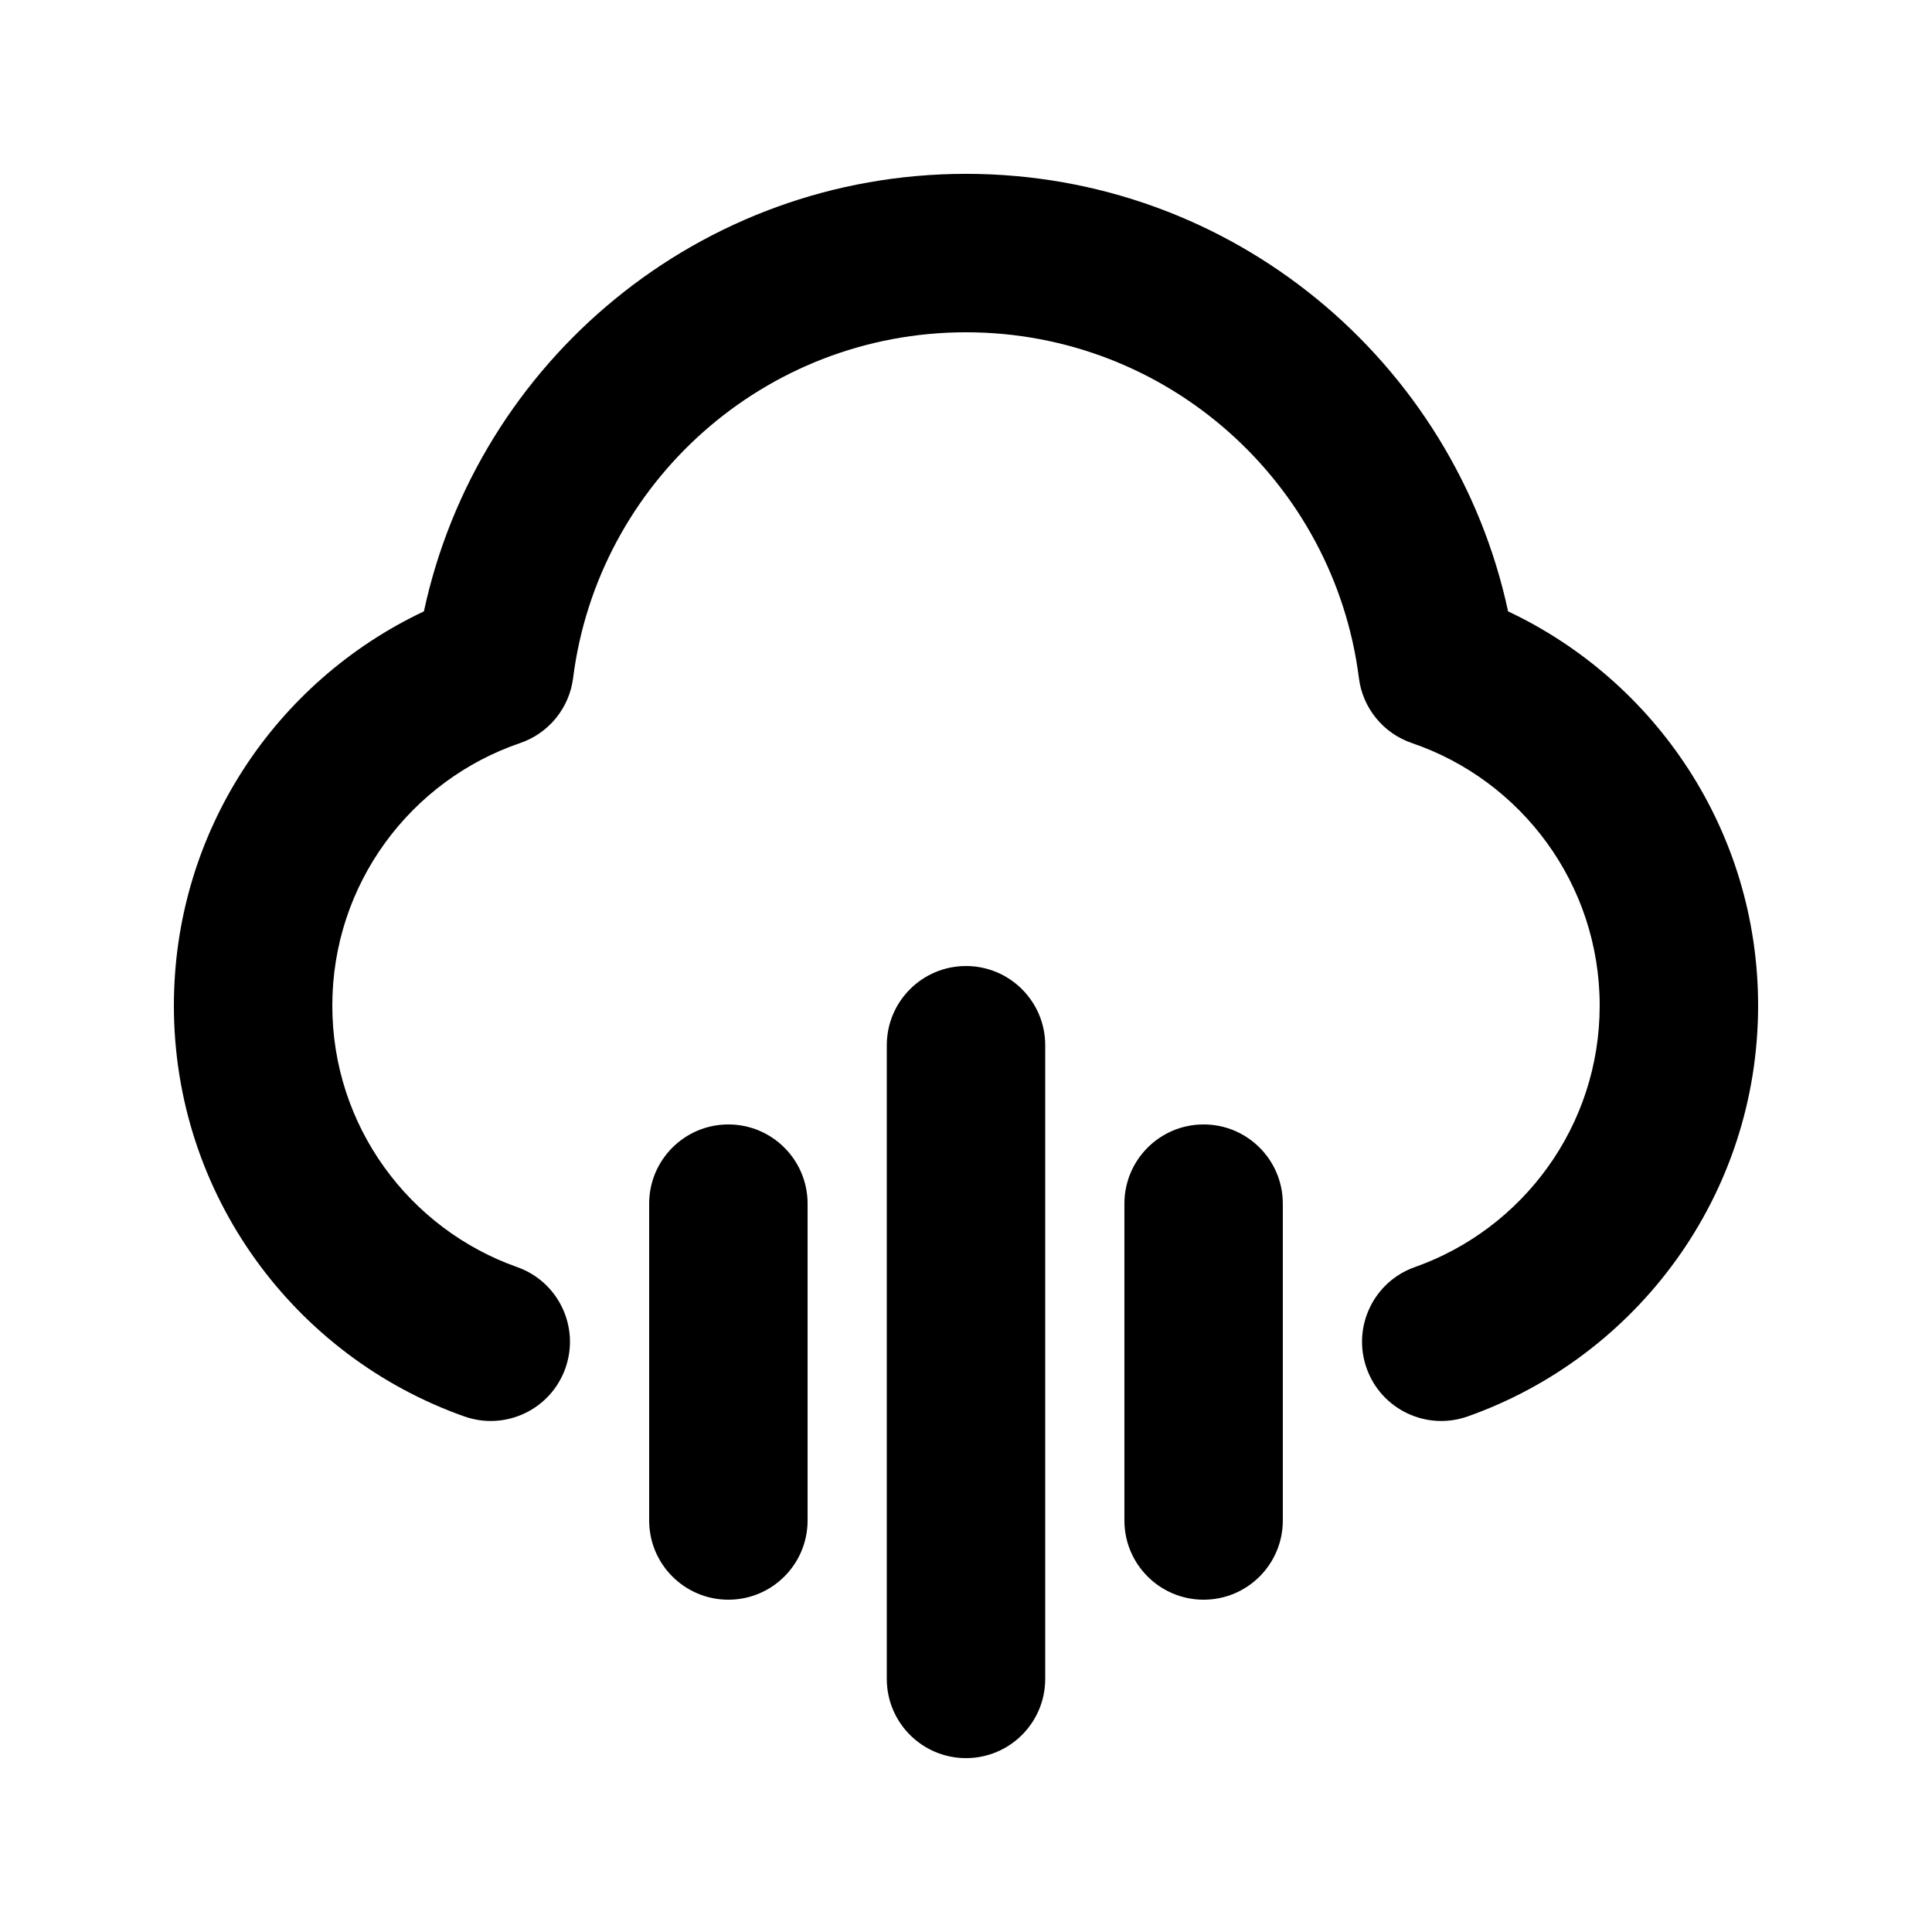
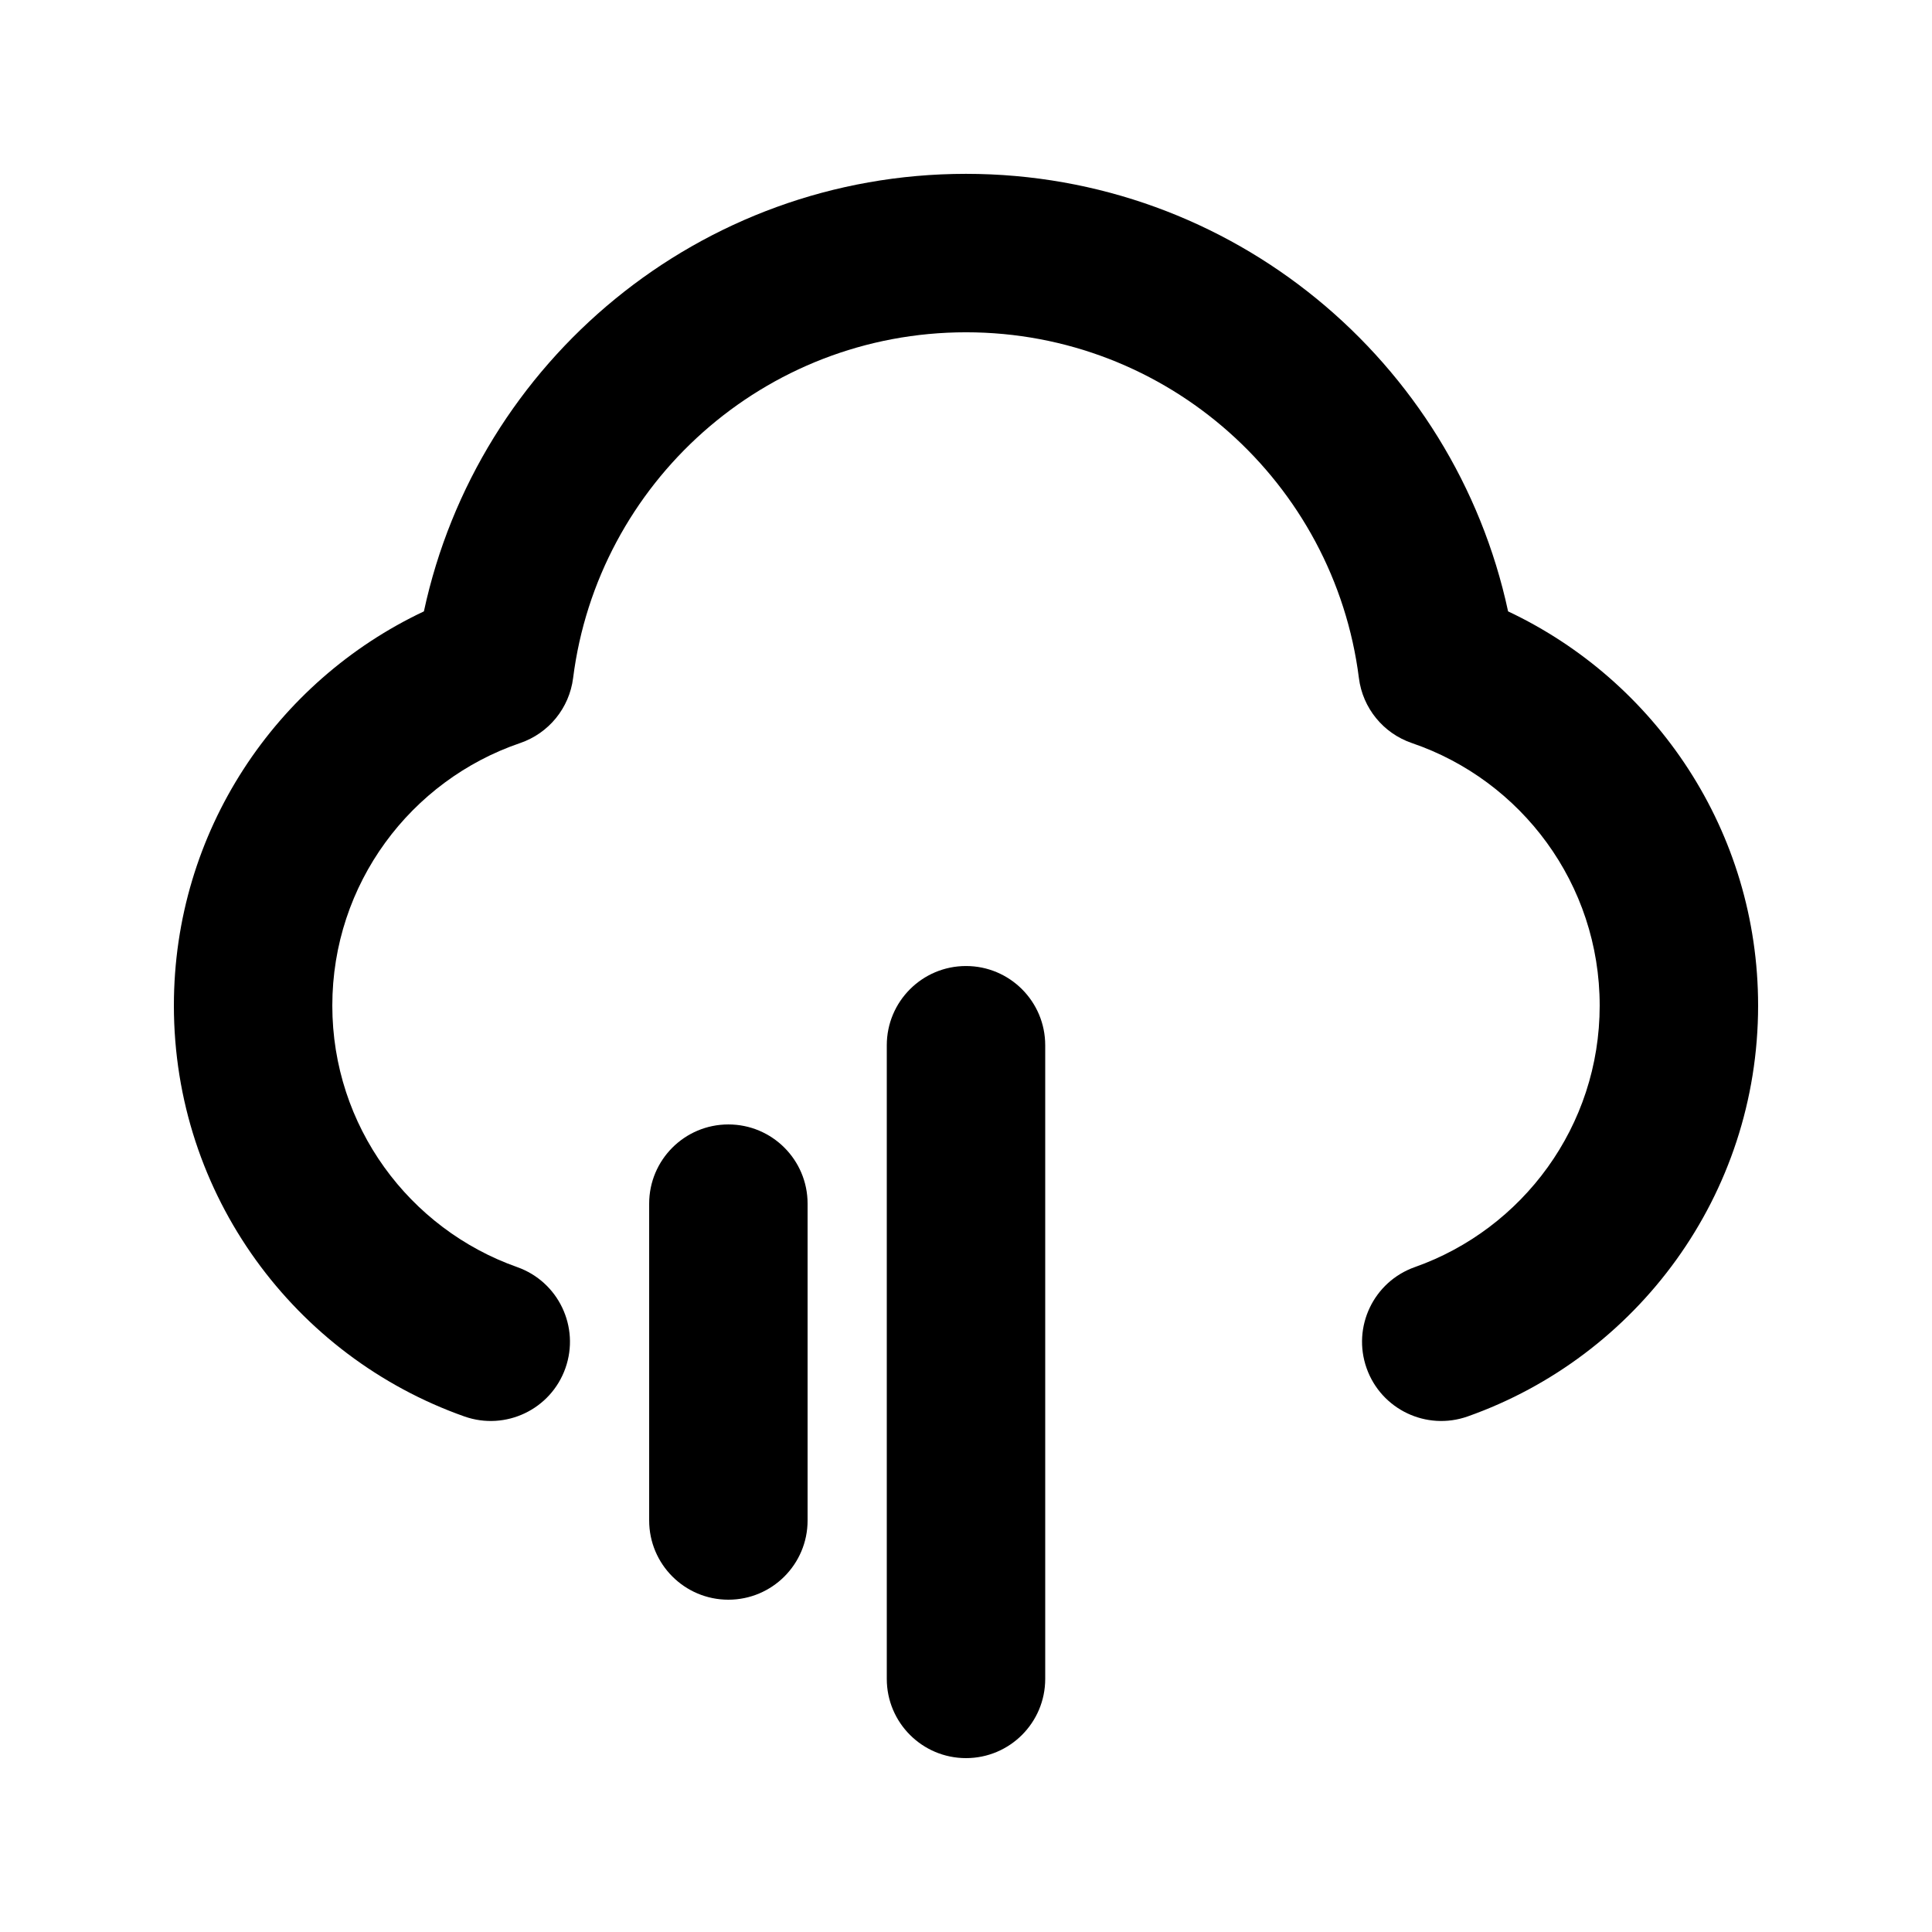
<svg xmlns="http://www.w3.org/2000/svg" fill="#000000" width="800px" height="800px" version="1.1" viewBox="144 144 512 512">
  <g fill-rule="evenodd">
    <path d="m400 232.06c-53.445 0-97.59 39.965-104.12 91.629-1.008 7.961-6.461 14.648-14.055 17.234-28.969 9.875-49.758 37.32-49.758 69.57 0 31.957 20.414 59.199 48.98 69.297 10.93 3.859 16.66 15.855 12.797 26.785-3.863 10.934-15.859 16.66-26.789 12.797-44.816-15.84-76.973-58.578-76.973-108.88 0-46.195 27.117-86.012 66.258-104.47 14.238-66.277 73.137-115.95 143.66-115.95s129.42 49.668 143.66 115.95c39.141 18.461 66.258 58.277 66.258 104.47 0 50.301-32.156 93.039-76.973 108.88-10.93 3.863-22.922-1.863-26.785-12.797-3.863-10.93 1.863-22.926 12.797-26.785 28.562-10.098 48.977-37.34 48.977-69.297 0-32.25-20.785-59.695-49.758-69.57-7.59-2.586-13.047-9.273-14.051-17.234-6.539-51.664-50.68-91.629-104.12-91.629z" />
    <path d="m400 609.92c-11.594 0-20.992-9.398-20.992-20.992v-167.93c0-11.594 9.398-20.992 20.992-20.992s20.992 9.398 20.992 20.992v167.93c0 11.594-9.398 20.992-20.992 20.992z" />
    <path d="m358.02 462.98v83.965c0 11.594-9.398 20.992-20.992 20.992s-20.992-9.398-20.992-20.992v-83.965c0-11.598 9.398-20.992 20.992-20.992s20.992 9.395 20.992 20.992z" />
-     <path d="m483.96 462.98v83.965c0 11.594-9.395 20.992-20.988 20.992-11.598 0-20.992-9.398-20.992-20.992v-83.965c0-11.598 9.395-20.992 20.992-20.992 11.594 0 20.988 9.395 20.988 20.992z" />
  </g>
</svg>